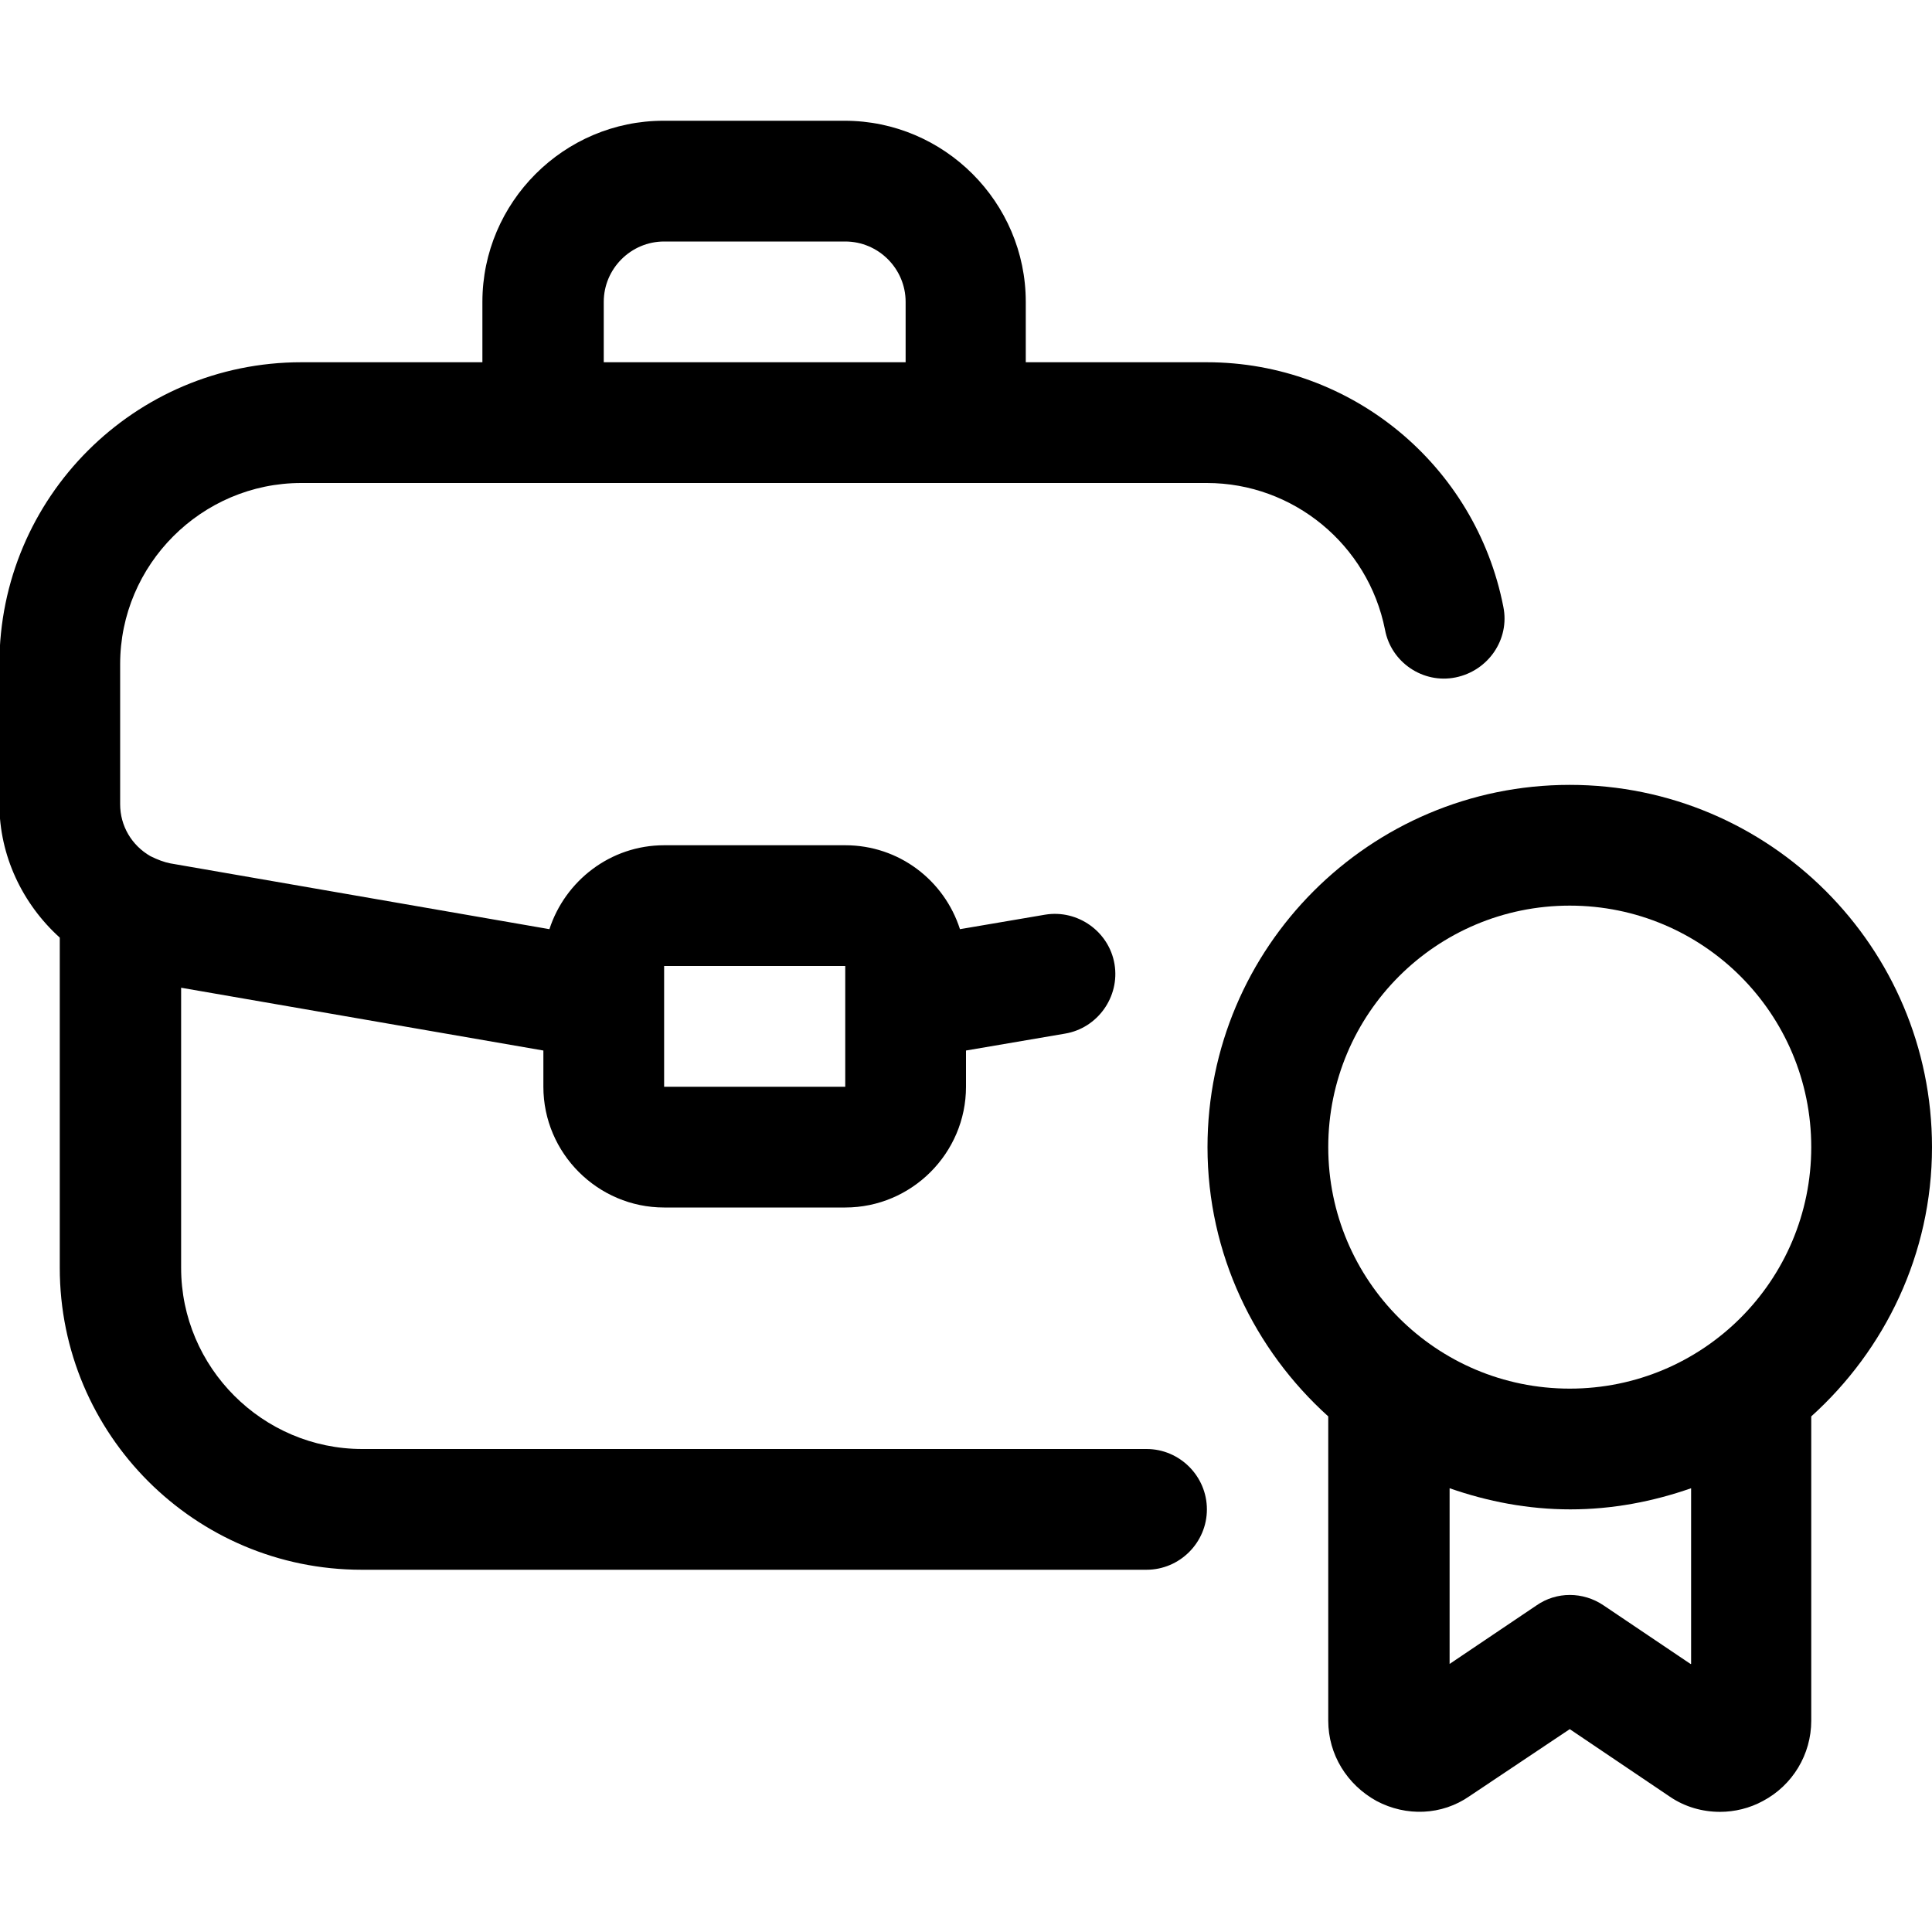
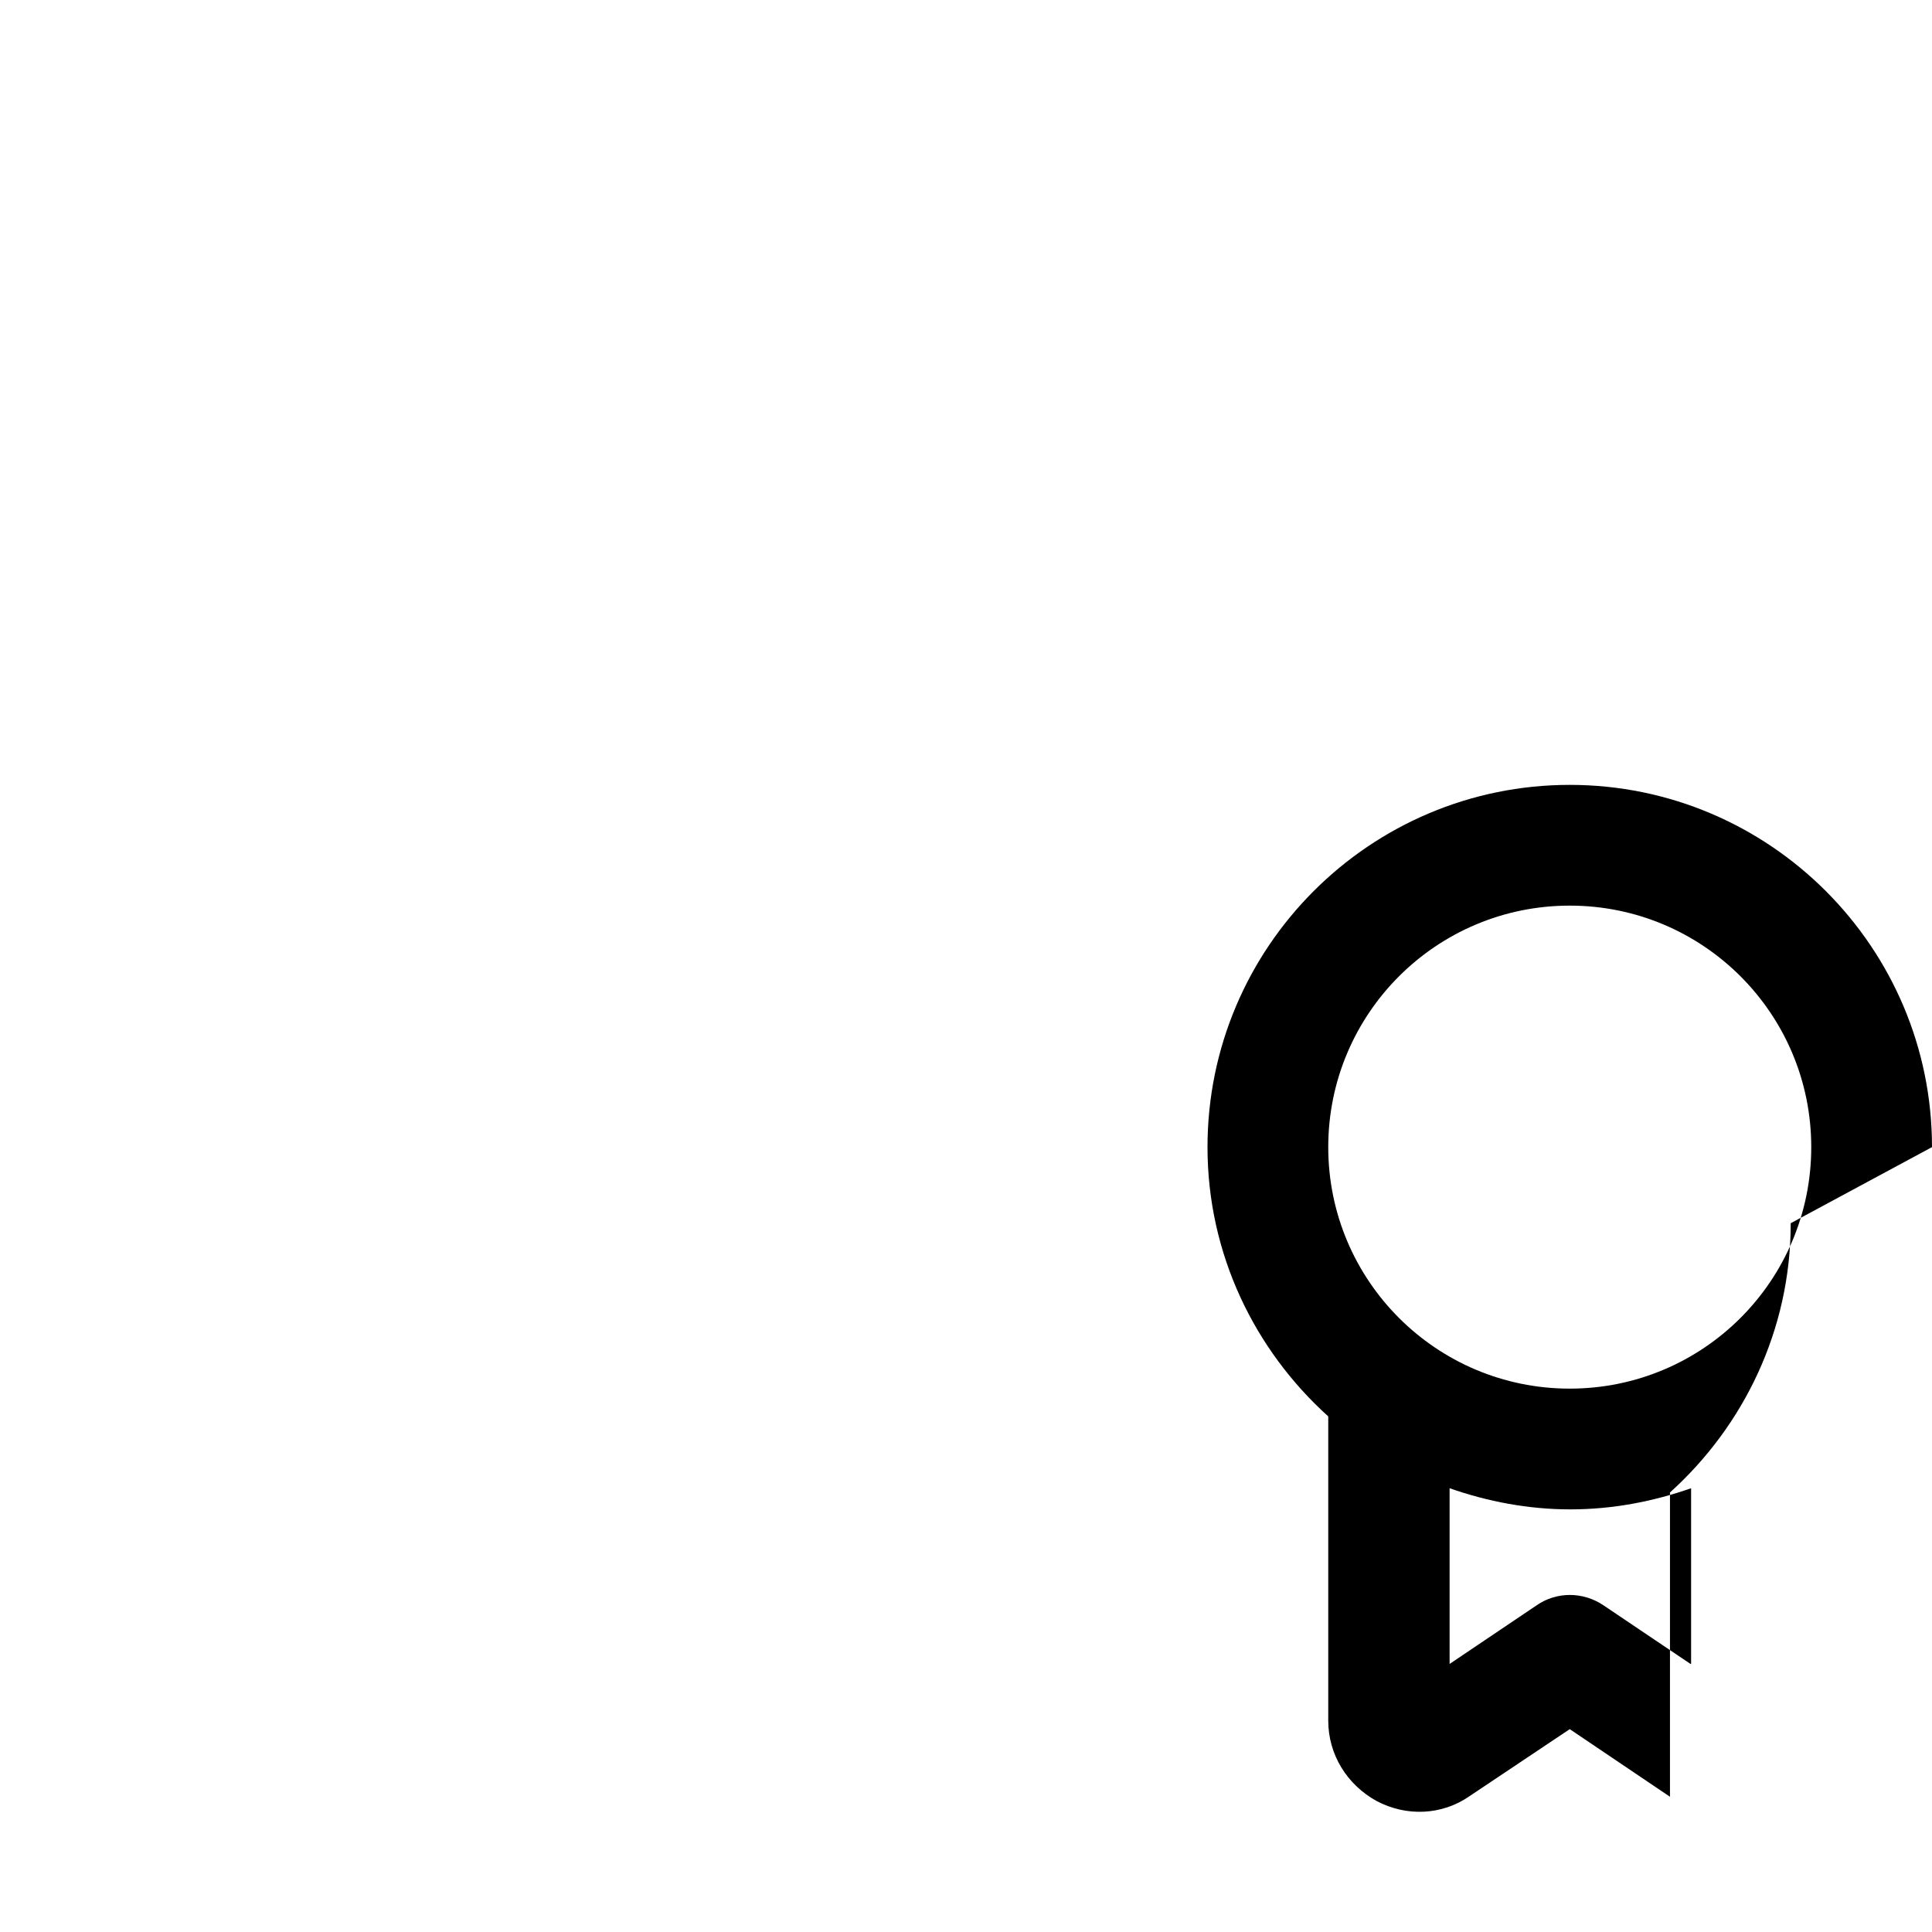
<svg xmlns="http://www.w3.org/2000/svg" id="Layer_1" viewBox="0 0 32 32">
  <defs>
    <style>.cls-1{stroke-width:0px;}</style>
  </defs>
-   <path class="cls-1" d="m19,24H6c-1.65,0-3-1.35-3-3v-4.64l6,1.04v.6c0,1.1.9,2,2,2h3c1.1,0,2-.9,2-2v-.6l1.64-.28c.54-.09.91-.61.82-1.15-.09-.54-.61-.91-1.15-.82l-1.41.24c-.26-.81-1.01-1.39-1.9-1.39h-3c-.89,0-1.64.59-1.9,1.39l-6.28-1.09c-.1-.02-.21-.06-.33-.12-.31-.18-.5-.5-.5-.86v-2.32c0-1.65,1.35-3,3-3h15c1.43,0,2.67,1.02,2.95,2.43.1.54.63.9,1.17.79.54-.11.9-.63.79-1.17-.46-2.35-2.52-4.05-4.91-4.05h-3v-1c0-1.65-1.35-3-3-3h-3c-1.65,0-3,1.35-3,3v1h-3c-2.76,0-5,2.24-5,5v2.32c0,.85.38,1.65,1,2.21v5.47c0,2.76,2.24,5,5,5h13c.55,0,1-.45,1-1s-.45-1-1-1h0Zm-8-8h3v2h-3v-2Zm-1-11c0-.55.45-1,1-1h3c.55,0,1,.45,1,1v1h-5v-1Z" />
-   <path class="cls-1" d="m32,19c0-3.31-2.69-6-6-6s-6,2.69-6,6c0,1.77.78,3.36,2,4.46v5.04c0,.56.31,1.06.8,1.33.49.26,1.08.24,1.54-.08l1.66-1.11,1.66,1.12c.25.17.54.25.83.25.24,0,.49-.06.71-.18.49-.26.8-.77.8-1.33v-5.04c1.22-1.1,2-2.69,2-4.46h0Zm-4,8.56l-1.44-.97c-.34-.23-.78-.23-1.11,0l-1.44.97v-2.91c.63.22,1.3.35,2,.35s1.37-.13,2-.35v2.91h0Zm-2-4.56c-2.21,0-4-1.79-4-4s1.79-4,4-4,4,1.79,4,4-1.79,4-4,4Z" />
+   <path class="cls-1" d="m32,19c0-3.31-2.69-6-6-6s-6,2.69-6,6c0,1.77.78,3.36,2,4.46v5.04c0,.56.31,1.06.8,1.33.49.26,1.08.24,1.54-.08l1.66-1.11,1.66,1.12v-5.04c1.22-1.1,2-2.69,2-4.46h0Zm-4,8.56l-1.44-.97c-.34-.23-.78-.23-1.11,0l-1.44.97v-2.91c.63.22,1.3.35,2,.35s1.37-.13,2-.35v2.91h0Zm-2-4.56c-2.21,0-4-1.79-4-4s1.79-4,4-4,4,1.79,4,4-1.79,4-4,4Z" />
</svg>